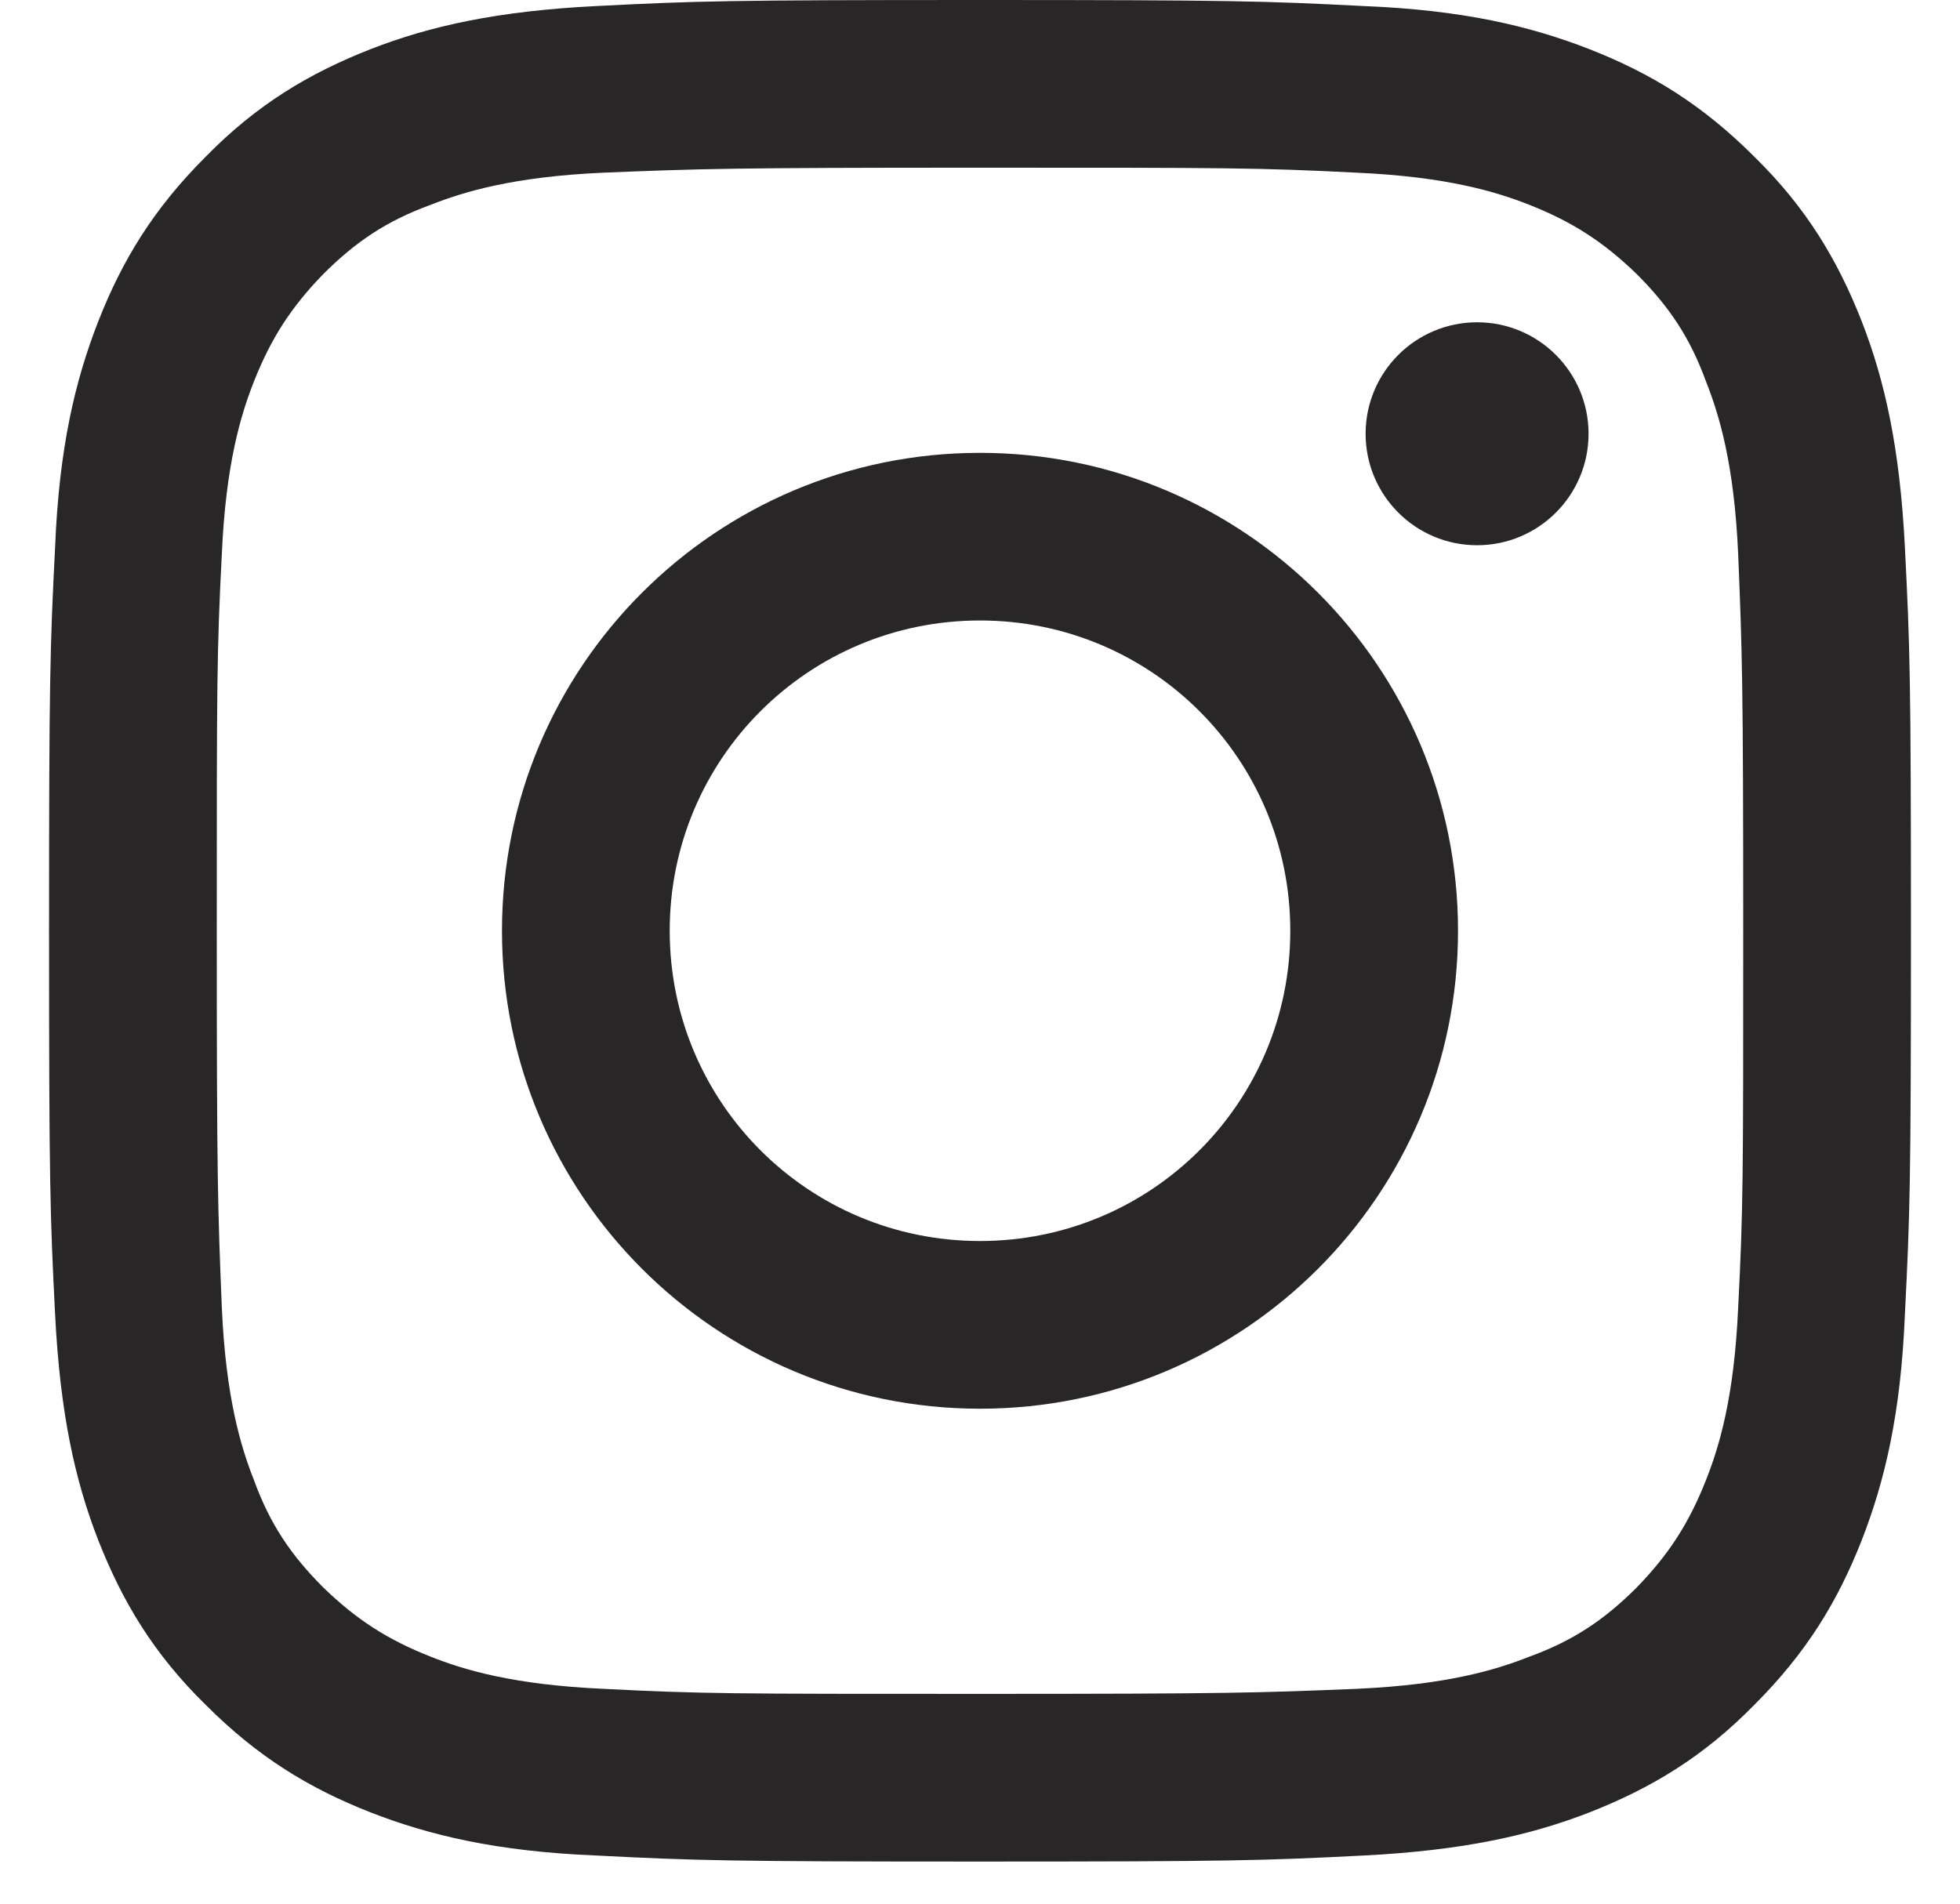
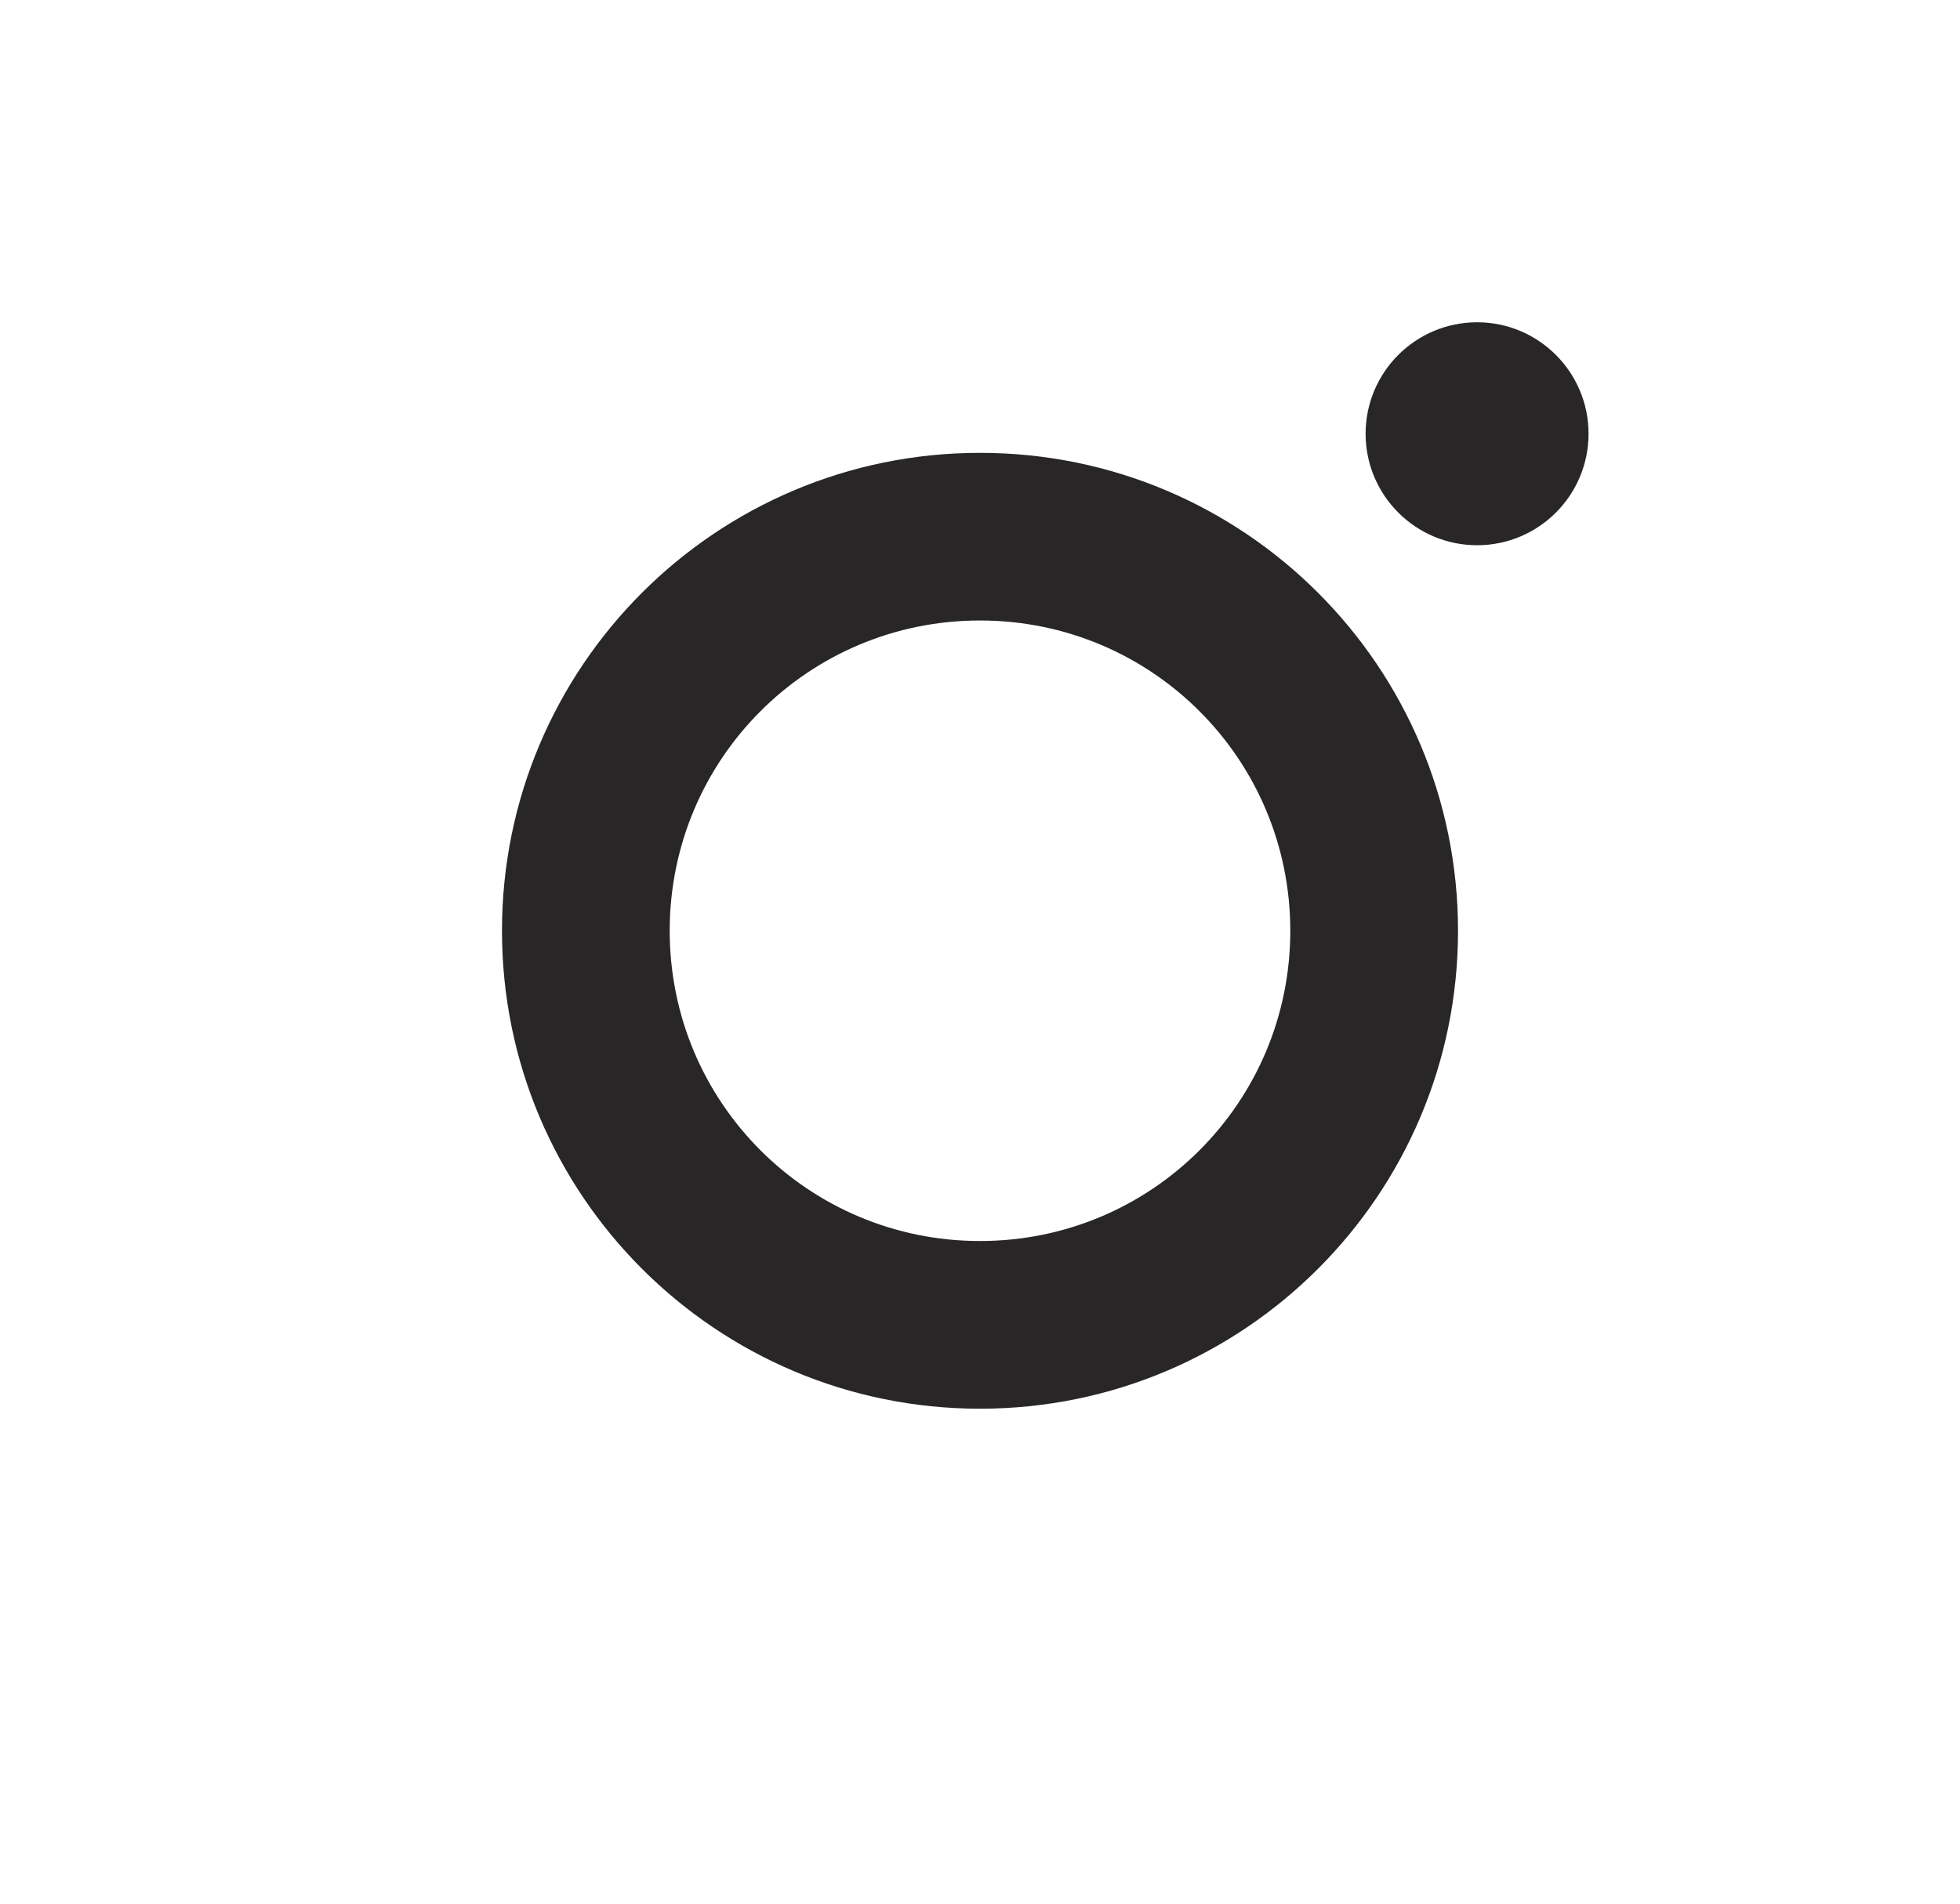
<svg xmlns="http://www.w3.org/2000/svg" width="35" height="34" viewBox="0 0 35 34" fill="none">
-   <path d="M17.5 2.995C21.947 2.995 22.467 2.995 24.225 3.084C25.839 3.156 26.718 3.425 27.309 3.658C28.08 3.963 28.636 4.322 29.228 4.896C29.802 5.47 30.178 6.025 30.465 6.815C30.699 7.406 30.968 8.285 31.039 9.899C31.111 11.656 31.129 12.177 31.129 16.624C31.129 21.071 31.129 21.591 31.039 23.349C30.968 24.963 30.699 25.841 30.465 26.433C30.161 27.204 29.802 27.76 29.228 28.352C28.654 28.926 28.098 29.302 27.309 29.589C26.718 29.823 25.839 30.091 24.225 30.163C22.467 30.235 21.947 30.253 17.5 30.253C13.053 30.253 12.533 30.253 10.775 30.163C9.161 30.091 8.282 29.823 7.691 29.589C6.92 29.285 6.364 28.926 5.772 28.352C5.198 27.778 4.821 27.222 4.534 26.433C4.301 25.841 4.032 24.963 3.961 23.349C3.889 21.591 3.871 21.071 3.871 16.624C3.871 12.177 3.871 11.656 3.961 9.899C4.032 8.285 4.301 7.406 4.534 6.815C4.839 6.043 5.198 5.487 5.772 4.896C6.346 4.322 6.902 3.945 7.691 3.658C8.282 3.425 9.161 3.156 10.775 3.084C12.533 3.013 13.053 2.995 17.5 2.995ZM17.5 0C12.981 0 12.425 0.018 10.65 0.108C8.874 0.197 7.673 0.466 6.615 0.879C5.521 1.309 4.588 1.865 3.674 2.798C2.741 3.73 2.185 4.645 1.755 5.739C1.342 6.797 1.055 7.998 0.984 9.773C0.894 11.549 0.876 12.105 0.876 16.624C0.876 21.143 0.894 21.699 0.984 23.474C1.073 25.25 1.342 26.451 1.755 27.509C2.185 28.603 2.741 29.536 3.674 30.45C4.606 31.383 5.521 31.939 6.615 32.369C7.673 32.781 8.874 33.068 10.65 33.14C12.425 33.23 12.981 33.248 17.5 33.248C22.019 33.248 22.575 33.23 24.35 33.14C26.126 33.05 27.327 32.781 28.385 32.369C29.479 31.939 30.412 31.383 31.326 30.45C32.259 29.518 32.815 28.603 33.245 27.509C33.657 26.451 33.944 25.25 34.016 23.474C34.106 21.699 34.124 21.143 34.124 16.624C34.124 12.105 34.106 11.549 34.016 9.773C33.926 7.998 33.657 6.797 33.245 5.739C32.815 4.645 32.259 3.712 31.326 2.798C30.394 1.865 29.479 1.309 28.385 0.879C27.327 0.466 26.126 0.179 24.35 0.108C22.575 0.018 22.019 0 17.5 0Z" fill="#282626" />
  <path d="M17.5 8.088C12.784 8.088 8.964 11.907 8.964 16.624C8.964 21.34 12.784 25.16 17.5 25.16C22.216 25.16 26.036 21.34 26.036 16.624C26.036 11.907 22.216 8.088 17.5 8.088ZM17.5 22.165C14.433 22.165 11.959 19.69 11.959 16.624C11.959 13.557 14.433 11.082 17.5 11.082C20.566 11.082 23.041 13.557 23.041 16.624C23.041 19.69 20.566 22.165 17.5 22.165Z" fill="#282626" />
  <path d="M26.377 9.738C27.476 9.738 28.367 8.846 28.367 7.747C28.367 6.648 27.476 5.756 26.377 5.756C25.277 5.756 24.386 6.648 24.386 7.747C24.386 8.846 25.277 9.738 26.377 9.738Z" fill="#282626" />
</svg>